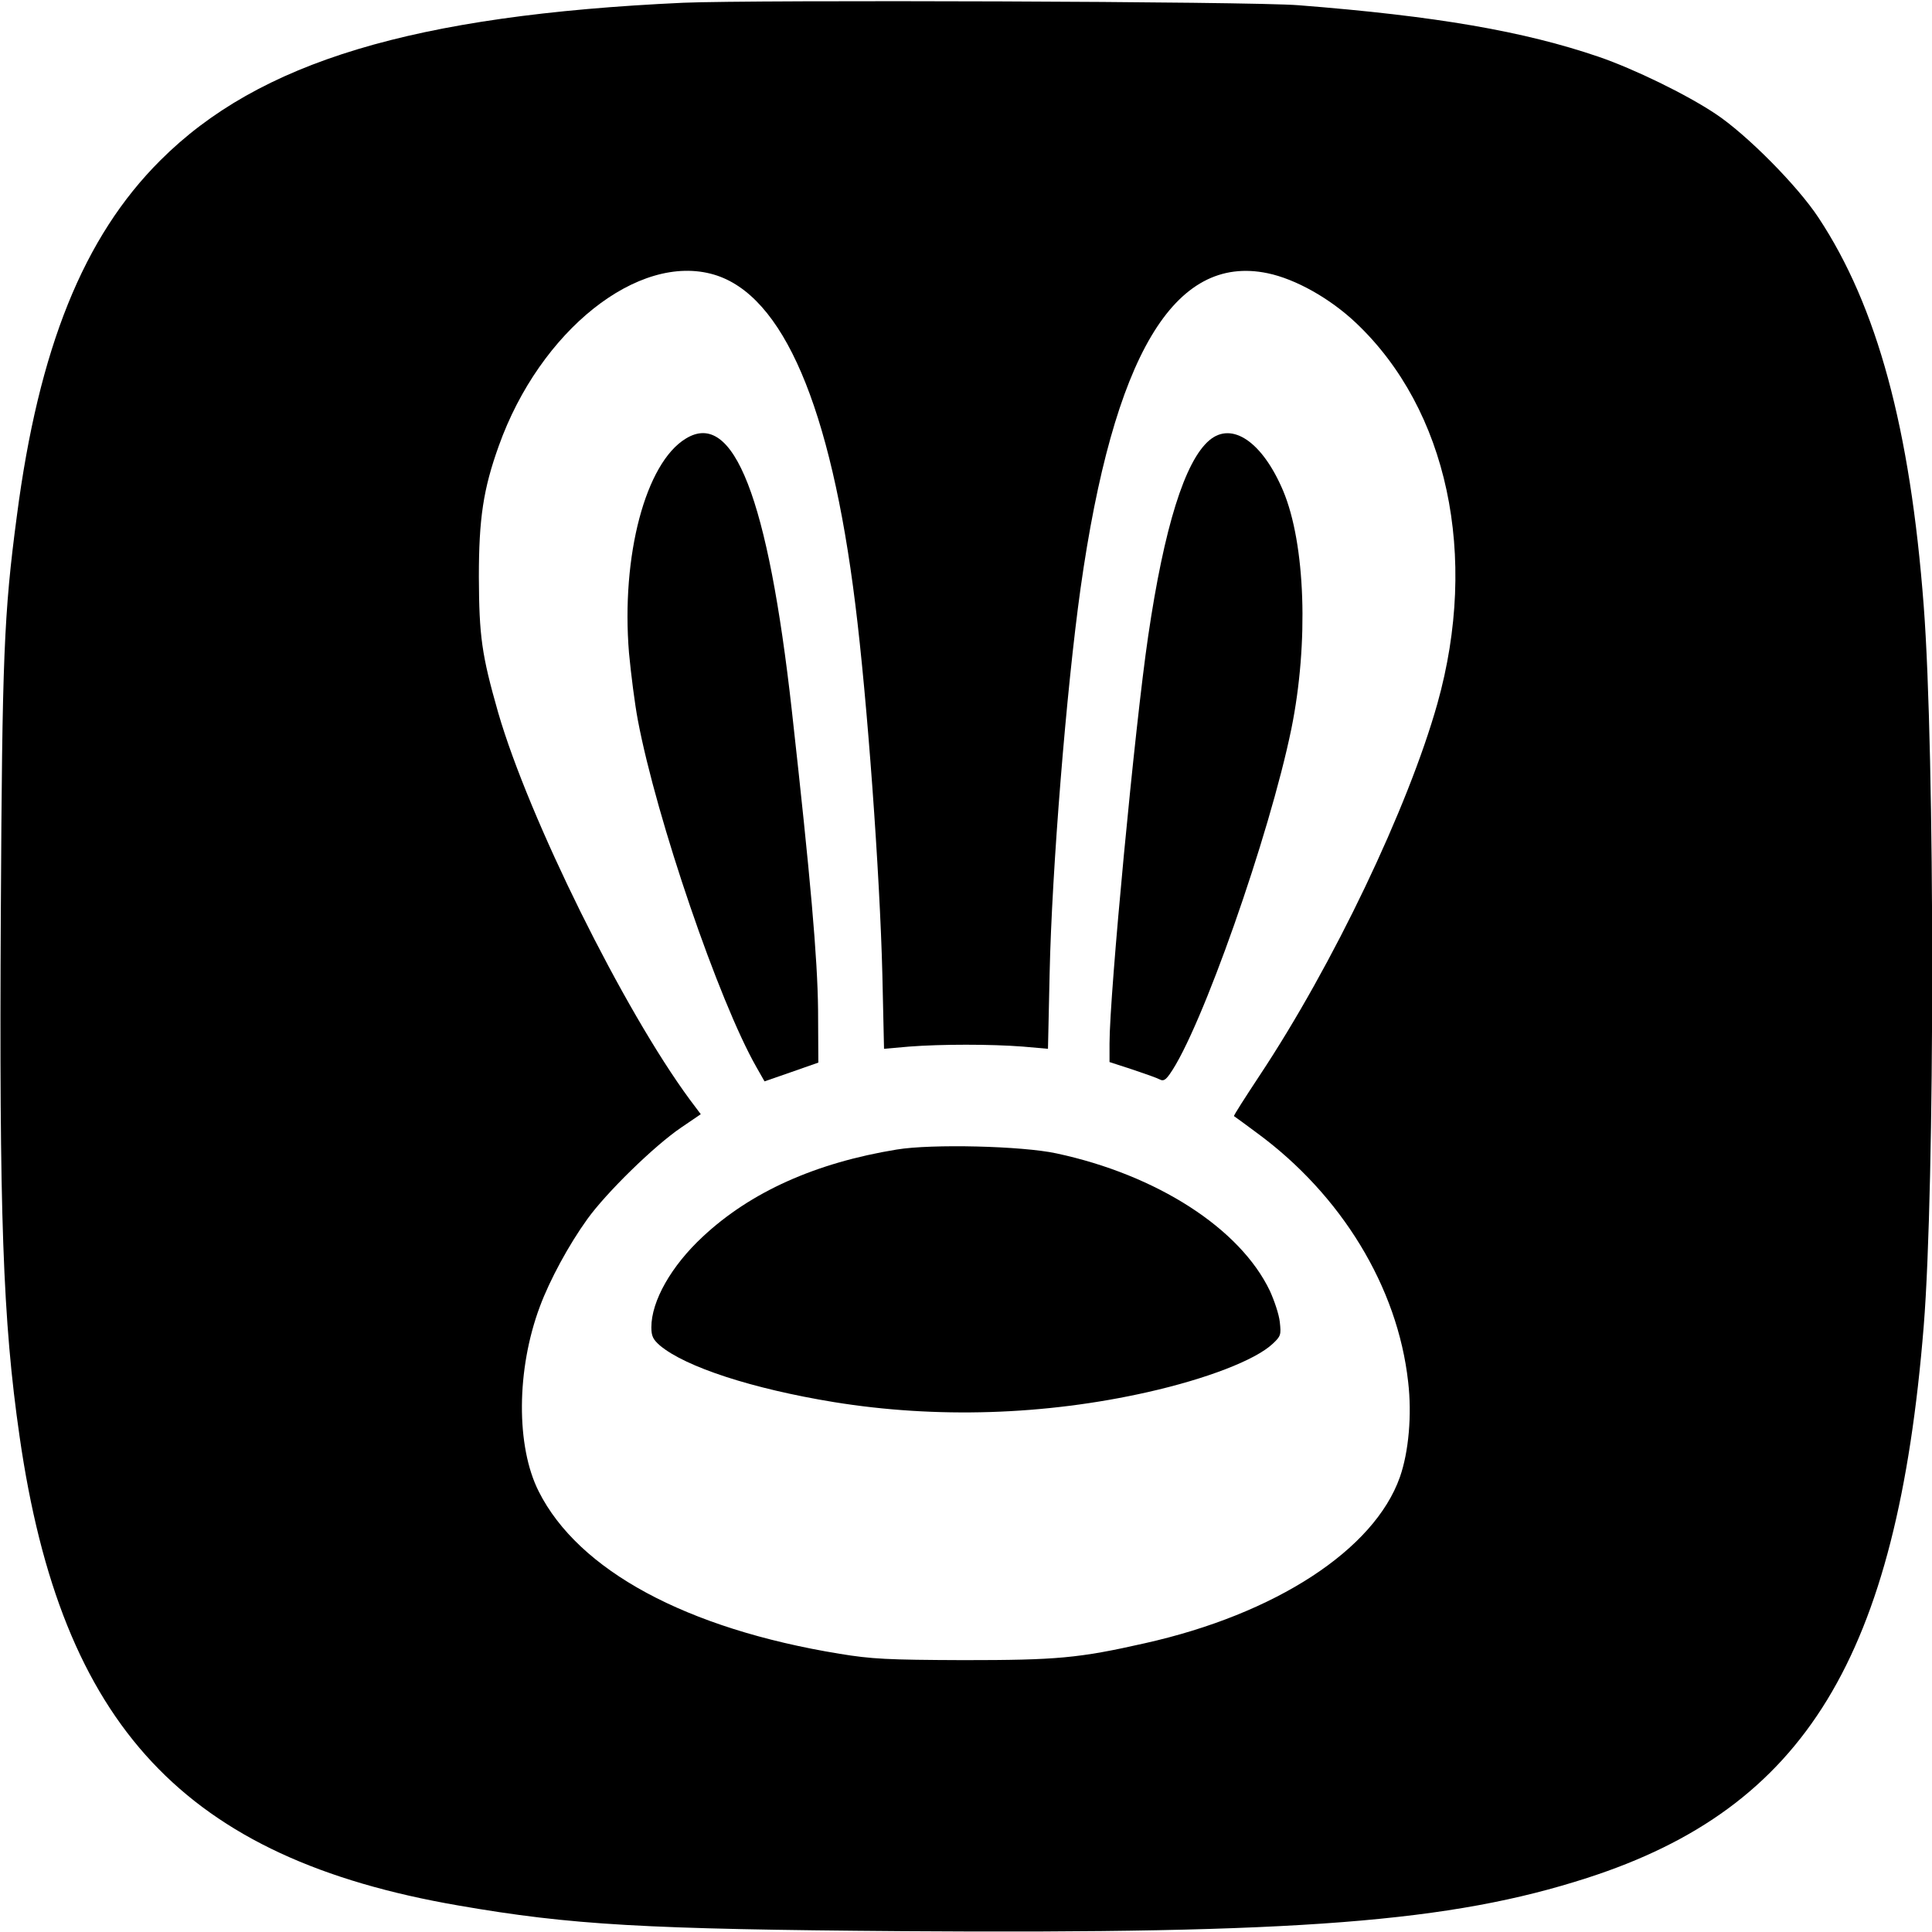
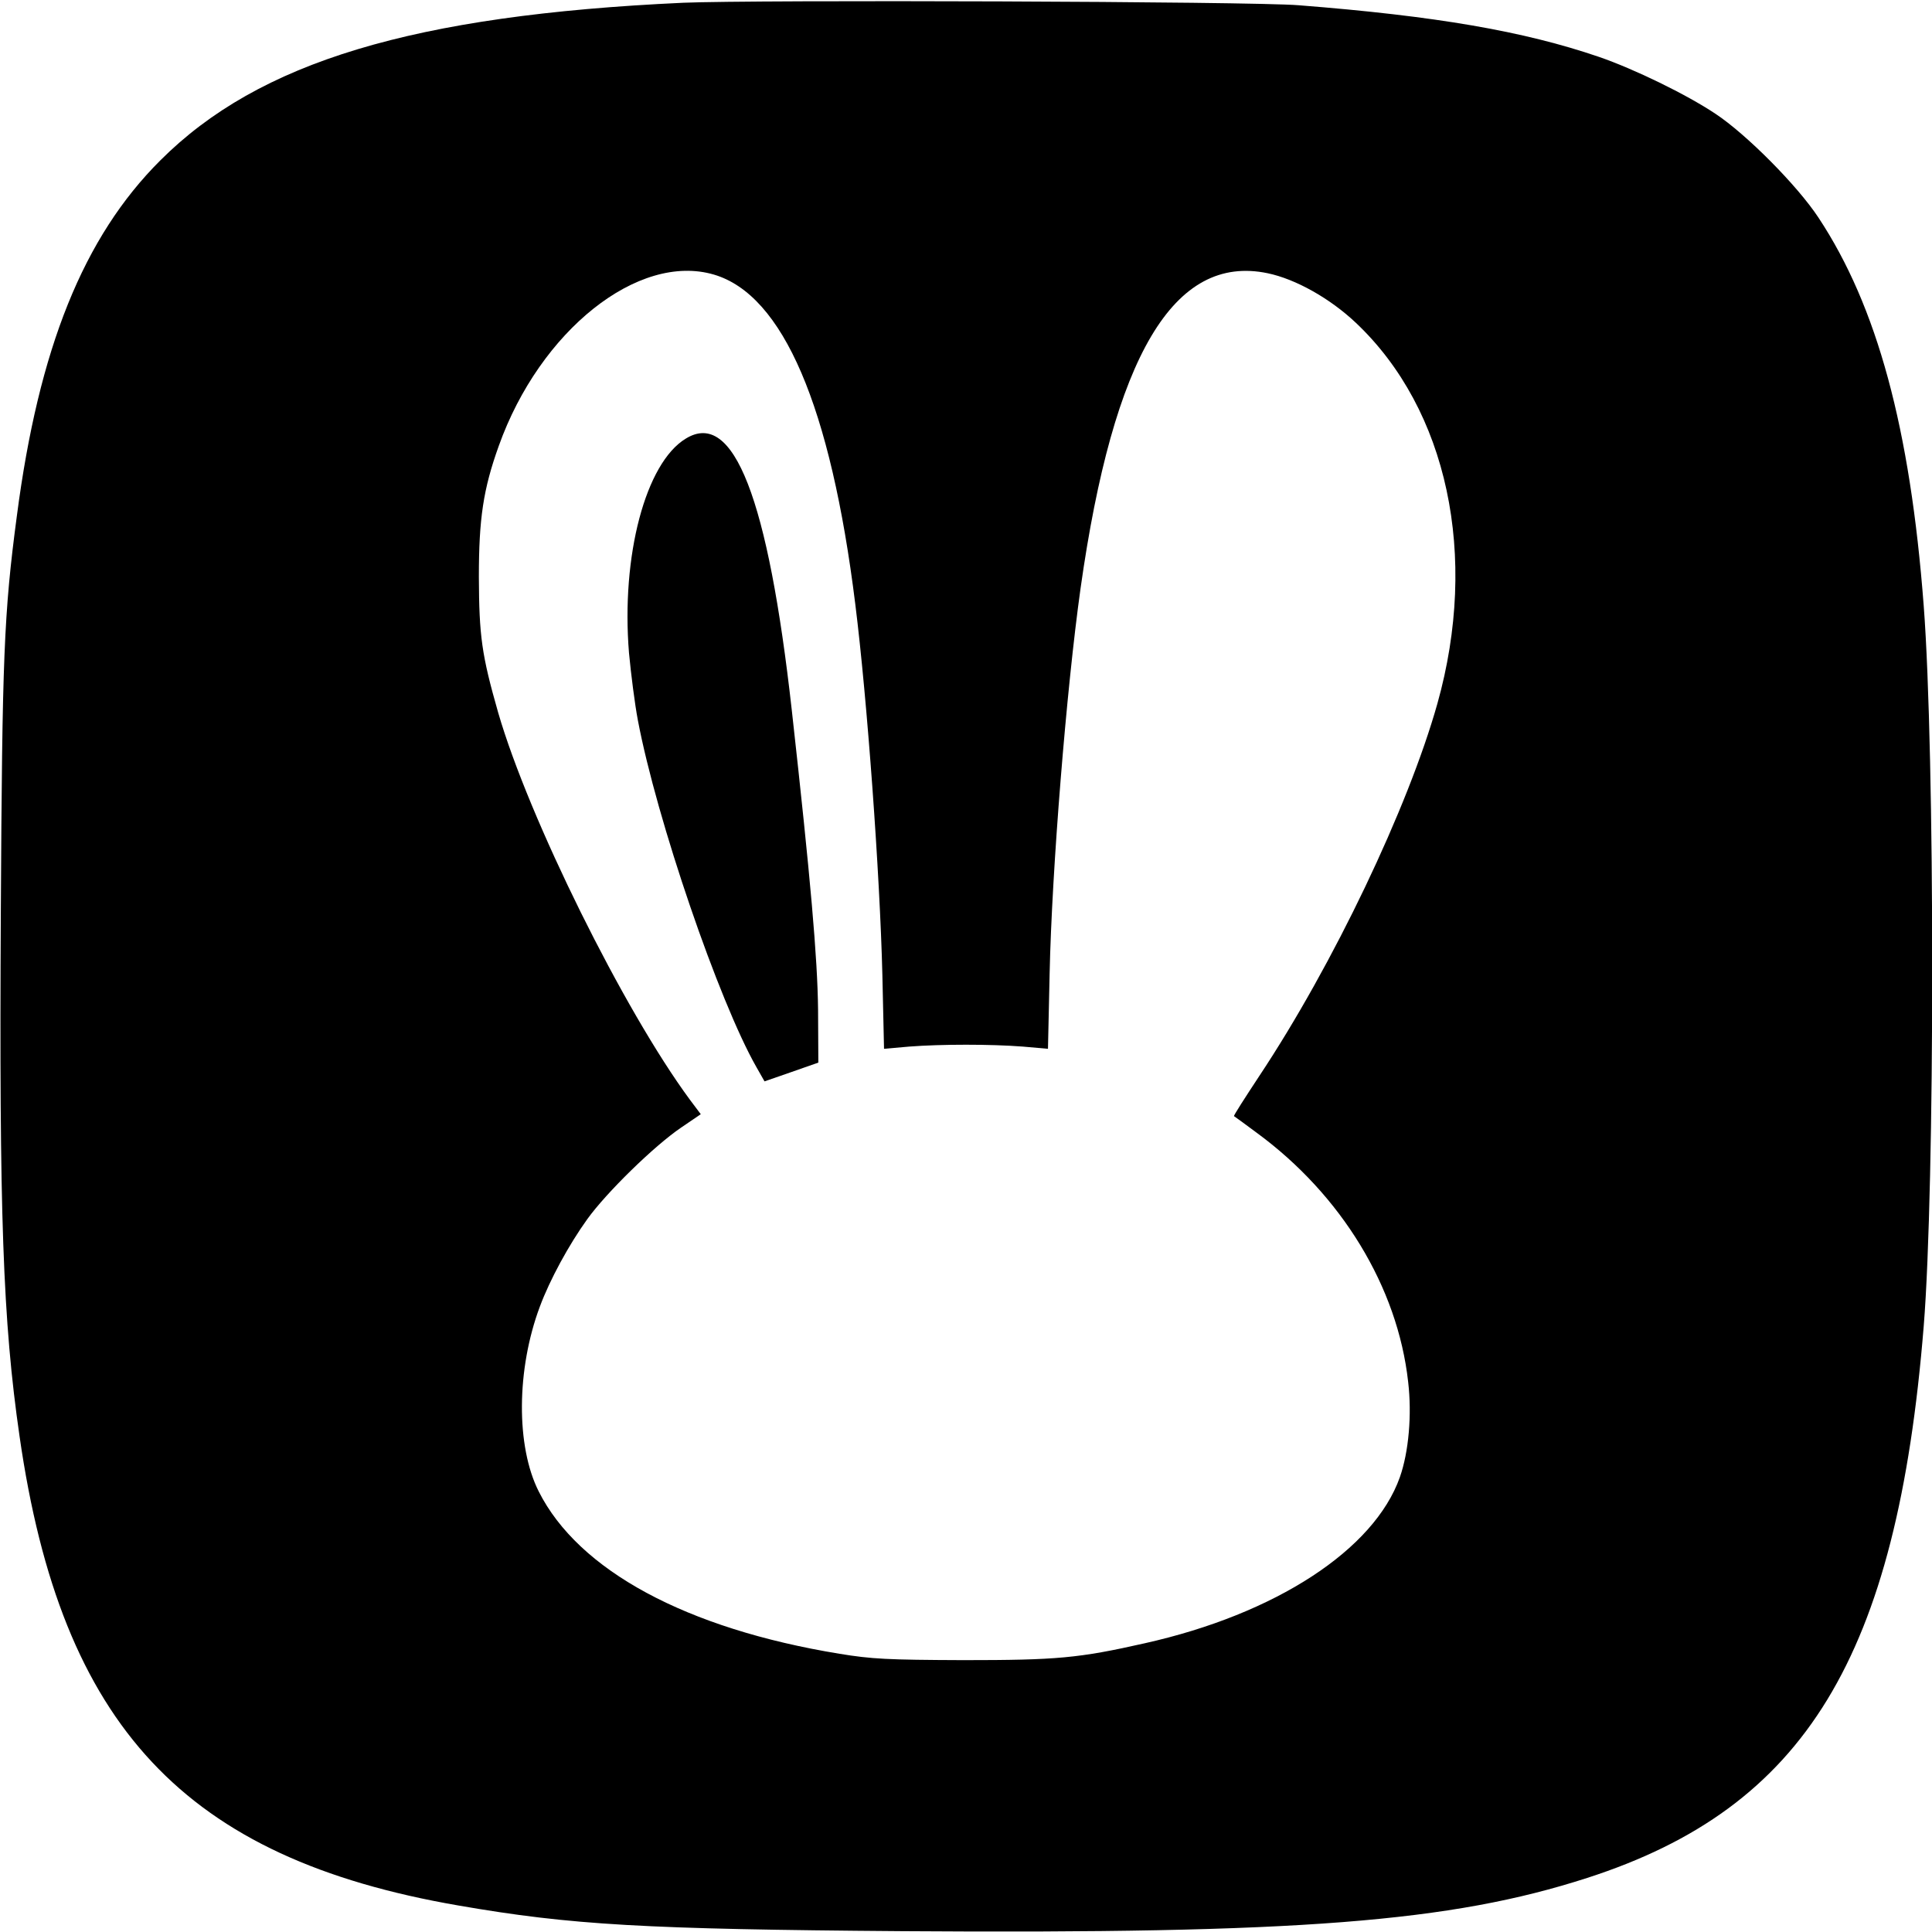
<svg xmlns="http://www.w3.org/2000/svg" height="700pt" preserveAspectRatio="xMidYMid meet" viewBox="0 0 700 700" width="700pt">
  <g transform="matrix(.1 0 0 -.1 0 700)">
    <path d="m2475 6990c-977-45-1537-214-1894-571-279-278-441-682-520-1289-47-354-53-511-58-1431-6-1098 7-1483 68-1904 151-1050 598-1528 1590-1699 409-71 676-86 1609-93 1436-10 1986 33 2481 193 790 255 1122 800 1219 1999 41 508 41 2074 0 2610-49 644-169 1085-381 1406-77 117-262 303-374 377-105 70-294 162-422 206-272 93-590 148-1088 187-171 14-1971 20-2230 9zm112-985c250-74 423-476 512-1195 43-344 89-975 98-1342l6-268 91 8c116 9 296 9 412 0l91-8 6 273c8 375 61 1031 112 1395 119 843 338 1213 678 1142 101-21 226-91 320-180 332-314 445-844 295-1379-106-377-378-947-645-1349-52-79-94-144-92-146 2-1 39-28 82-60 307-225 511-559 549-903 14-119 2-254-30-345-93-263-450-496-925-602-239-54-318-61-657-61-275 1-332 4-448 23-556 91-946 302-1090 588-83 164-81 443 4 670 36 97 105 224 172 317 69 96 242 265 339 331l72 49-39 52c-240 325-584 1020-695 1403-60 210-69 277-70 492 0 211 16 318 72 474 149 418 506 702 780 621z" />
    <path d="m2485 5411c-146-88-235-425-206-777 7-75 21-185 32-243 68-360 294-1020 430-1258l29-51 98 34 97 34-1 192c-2 186-27 473-95 1083-86 771-211 1092-384 986z" />
-     <path d="m4382 5405c-89-75-164-315-222-710-48-325-140-1297-140-1476v-67l83-27c45-15 90-31 99-36 13-7 21-2 36 19 114 160 362 866 441 1252 63 311 51 669-30 862-75 177-185 252-267 183z" />
-     <path d="m3249 2835c-294-48-530-154-703-316-114-106-186-233-186-328 0-32 6-44 31-66 93-78 336-157 630-205 370-60 764-48 1137 36 213 48 390 116 453 175 30 28 31 33 26 79-3 28-20 78-36 113-108 226-409 420-773 498-124 27-453 35-579 14z" />
  </g>
</svg>